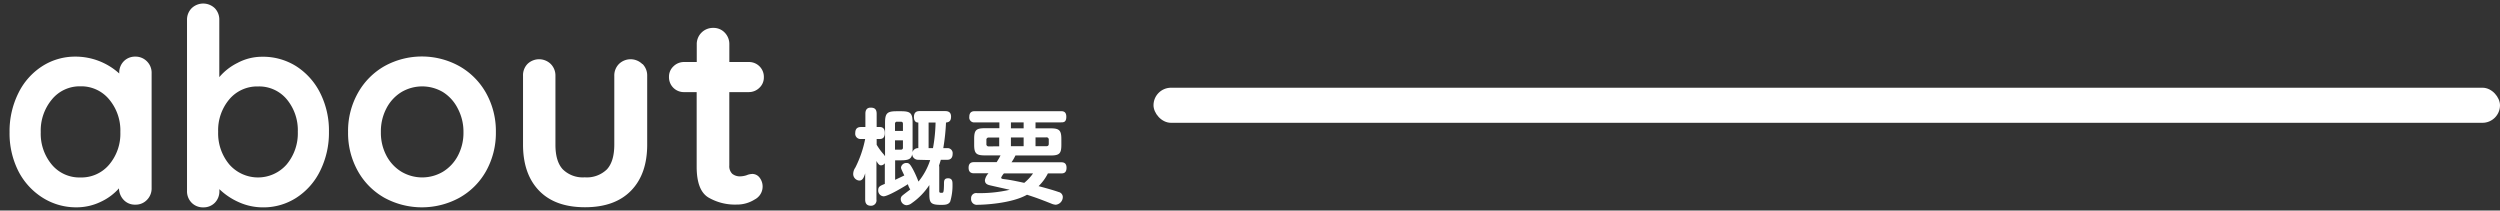
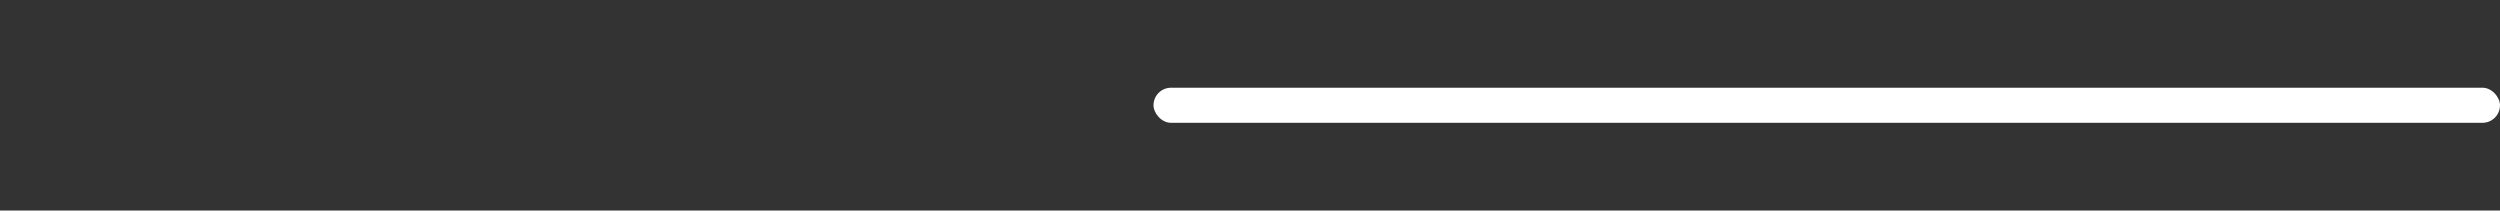
<svg xmlns="http://www.w3.org/2000/svg" width="570" height="48" viewBox="0 0 570 48">
  <rect x="0" y="0" width="570" height="48" fill="#333333" stroke="none" />
  <defs>
    <style>.a{fill:#fff}</style>
  </defs>
-   <path class="a" d="M33.51 14a3.65 3.65 0 011.06 2.72v26.16a3.68 3.68 0 01-1.06 2.69 3.53 3.53 0 01-2.66 1.09 3.48 3.48 0 01-2.63-1.06 3.9 3.9 0 01-1.09-2.66A12.65 12.65 0 0123 46a12.66 12.66 0 01-5.54 1.27 14.25 14.25 0 01-7.75-2.2A15.45 15.45 0 014.18 39a19.11 19.11 0 01-2-8.86 19.47 19.47 0 012-8.89 15.23 15.23 0 015.42-6.14 13.84 13.84 0 017.59-2.2 14.84 14.84 0 0110 3.85v-.07a3.68 3.68 0 011-2.69 3.57 3.57 0 012.66-1.09A3.62 3.62 0 0133.51 14zM24.9 37.52a10.89 10.89 0 002.54-7.4 11 11 0 00-2.54-7.44 8.23 8.23 0 00-6.56-3 8.18 8.18 0 00-6.51 3 11.06 11.06 0 00-2.54 7.44 11 11 0 002.51 7.4 8.18 8.18 0 006.54 2.94 8.26 8.26 0 006.56-2.94zM67.52 15.09A15.43 15.43 0 0173 21.2a19 19 0 012 8.85 19.47 19.47 0 01-2 8.89 15.23 15.23 0 01-5.42 6.14 13.84 13.84 0 01-7.58 2.2 13.41 13.41 0 01-5.61-1.21 15.21 15.21 0 01-4.37-2.94v.37a3.71 3.71 0 01-1 2.69 3.57 3.57 0 01-2.66 1.09 3.6 3.6 0 01-2.67-1.06 3.69 3.69 0 01-1.05-2.72V4.59a3.71 3.71 0 011.03-2.69 3.8 3.8 0 015.33 0 3.71 3.71 0 011 2.69v13a12.91 12.91 0 014.16-3.25 11.83 11.83 0 015.57-1.4 14.2 14.2 0 017.79 2.15zm-2.16 22.4a11.06 11.06 0 002.54-7.44 11 11 0 00-2.51-7.4 8.2 8.2 0 00-6.54-2.94 8.3 8.3 0 00-6.57 2.94 10.94 10.94 0 00-2.54 7.4 11.06 11.06 0 002.54 7.44 8.69 8.69 0 0013.08 0zM110.83 39a15.78 15.78 0 01-6.11 6.1 17.85 17.85 0 01-17.06 0 15.81 15.81 0 01-6.07-6.1 17.7 17.7 0 01-2.23-8.89 17.65 17.65 0 012.23-8.89 16 16 0 016.07-6.14 17.64 17.64 0 0117.06 0 16 16 0 016.11 6.14 17.75 17.75 0 012.23 8.89 17.81 17.81 0 01-2.23 8.89zm-6.48-14.3A9.35 9.35 0 00101 21a9.29 9.29 0 00-9.48 0 9.37 9.37 0 00-3.41 3.69 11.29 11.29 0 00-1.27 5.42 11.15 11.15 0 001.27 5.39 9.39 9.39 0 003.41 3.65 9.29 9.29 0 009.48 0 9.37 9.37 0 003.4-3.65 11.15 11.15 0 001.27-5.39 11.29 11.29 0 00-1.32-5.41zM146.51 14.6a3.71 3.71 0 011.05 2.69V33q0 6.69-3.68 10.47t-10.5 3.78q-6.82 0-10.47-3.78T119.25 33V17.29a3.71 3.71 0 011-2.69 3.8 3.8 0 015.33 0 3.72 3.72 0 011.06 2.69V33c0 2.52.55 4.39 1.67 5.6a6.46 6.46 0 005 1.83 6.56 6.56 0 005.08-1.83q1.66-1.82 1.67-5.6V17.29a3.71 3.71 0 011.05-2.69 3.8 3.8 0 015.33 0zM173.18 40.49a3.32 3.32 0 01-1.12 5 7.55 7.55 0 01-4.12 1.15 12 12 0 01-6.47-1.64c-1.76-1.1-2.63-3.42-2.63-7V21H156a3.38 3.38 0 01-3.47-3.47 3.2 3.2 0 011-2.39 3.43 3.43 0 012.48-1h2.85v-4a3.69 3.69 0 013.78-3.78 3.49 3.49 0 012.6 1.08 3.73 3.73 0 011.05 2.7v4h4.4a3.38 3.38 0 013.47 3.47 3.2 3.2 0 01-1 2.39 3.43 3.43 0 01-2.48 1h-4.4v16.74a2.41 2.41 0 00.68 1.89 2.78 2.78 0 001.86.58 5.4 5.4 0 001.36-.24 3.66 3.66 0 011.43-.31 2.08 2.08 0 011.57.83zM209.24 36.43a1.33 1.33 0 01.14-2.66v-5.83c-.33 0-1-.07-1-1.27 0-1 .52-1.34 1.25-1.34h5.8c.42 0 1.41 0 1.41 1.25 0 .87-.31 1.27-1.15 1.36a47.19 47.19 0 01-.62 5.83h.93a1.16 1.16 0 011.2 1.32c0 .73-.33 1.34-1.2 1.34h-1.5c-.21.78-.31 1-.4 1.32a1.87 1.87 0 01.05.4v5.4c0 .33.07.45.66.4.26 0 .4-.05.42-2 0-.69 0-1.3.94-1.3s1 .71 1 1.3a12.85 12.85 0 01-.52 4c-.4.76-1.24.76-2.14.76-2.36 0-2.62-.52-2.62-2.52v-2a15.07 15.07 0 01-4 4.12 2.11 2.11 0 01-1.2.48 1.41 1.41 0 01-1.32-1.4 1 1 0 01.4-.82c.26-.24 1.53-1.18 1.77-1.37A4.12 4.12 0 01207 42c-.36.24-4.44 2.76-5.54 2.76a1.31 1.31 0 01-1.23-1.39c0-.8.4-1 1.51-1.44v-4.72a1.06 1.06 0 01-.85.49c-.31 0-.61-.16-1.06-1v8.77a1.23 1.23 0 01-1.27 1.44c-1.23 0-1.3-.95-1.3-1.44v-5.95c-.24.75-.52 1.65-1.32 1.65a1.5 1.5 0 01-1.41-1.53 2.63 2.63 0 01.49-1.44 25.28 25.28 0 002.24-6.51h-.94a1.2 1.2 0 01-1.32-1.37c0-1.29.87-1.36 1.37-1.36h.94v-3c0-.34 0-1.42 1.2-1.42.9 0 1.37.35 1.37 1.42v3h.71c.52 0 1.15.21 1.15 1.36 0 1-.45 1.37-1.15 1.37h-.71V33a14.09 14.09 0 001.37 1.93 4.75 4.75 0 01.54.69V28c0-2.17.47-2.64 2.64-2.64h1c2.17 0 2.64.44 2.64 2.64v5.84c0 2.17-.35 2.71-2.64 2.71h-1.34V41c.7-.33 1.41-.66 2.09-1-.68-1.42-.75-1.56-.75-1.84a1.22 1.22 0 011.27-1c.59 0 .83.31 1.49 1.51a23.74 23.74 0 011.22 2.73 15.1 15.1 0 002.67-4.9zm-5.18-6.58h1.81v-1.6c0-.31-.12-.5-.47-.5h-.85a.44.44 0 00-.49.5zm0 4.27h1.34a.42.42 0 00.47-.47V32h-1.81zm7.66-6.18v5.83h1a36.32 36.32 0 00.59-5.83zM241.92 37c.38 0 1.25 0 1.25 1.24s-.73 1.3-1.25 1.3h-3a10.89 10.89 0 01-2.12 2.9c1.79.47 3.63 1 4.57 1.34a1.19 1.19 0 01.95 1.11 1.78 1.78 0 01-1.61 1.79 3.07 3.07 0 01-1.06-.28c-2.69-1.06-3.35-1.3-5.49-2-3.51 2-9.81 2.29-11.25 2.29a1.31 1.31 0 01-1.5-1.44 1.16 1.16 0 011.36-1.22 30.47 30.47 0 007.45-.76c-.7-.16-3.79-.85-4.43-1s-1.23-.35-1.23-1.2a3.09 3.09 0 01.81-1.56h-3.26c-.35 0-1.27 0-1.27-1.27s.92-1.27 1.27-1.27h5.14c.07-.15.52-.81.87-1.54h-3.53c-2 0-2.48-.42-2.48-2.45v-1.3c0-2 .43-2.45 2.48-2.45h3.27V27.9h-5.58a1.11 1.11 0 01-1.28-1.25c0-1.28.88-1.3 1.28-1.3h19.59c.42 0 1.25 0 1.25 1.27s-.64 1.28-1.25 1.28h-5.77v1.36h3.42c2 0 2.47.45 2.47 2.45V33c0 2-.42 2.45-2.47 2.45h-8a10.05 10.05 0 01-.89 1.54zm-14.1-3.64v-2h-2.38a.49.49 0 00-.54.56v.9a.49.49 0 00.54.56zm1.07 6.18a3.85 3.85 0 00-.62.94c0 .29.26.31.78.38 1.2.14 2.38.38 4.48.83a10.63 10.63 0 002-2.15zm4.5-10.28V27.9h-2.9v1.36zm-2.9 2.08v2h2.9v-2zm5.61 2h2.45c.5 0 .57-.3.57-.56v-.9a.5.5 0 00-.57-.56h-2.45z" />
  <rect class="a" x="263" y="20" width="307" height="8" rx="4" />
-   <path fill="none" d="M0 0h570v48H0z" />
</svg>